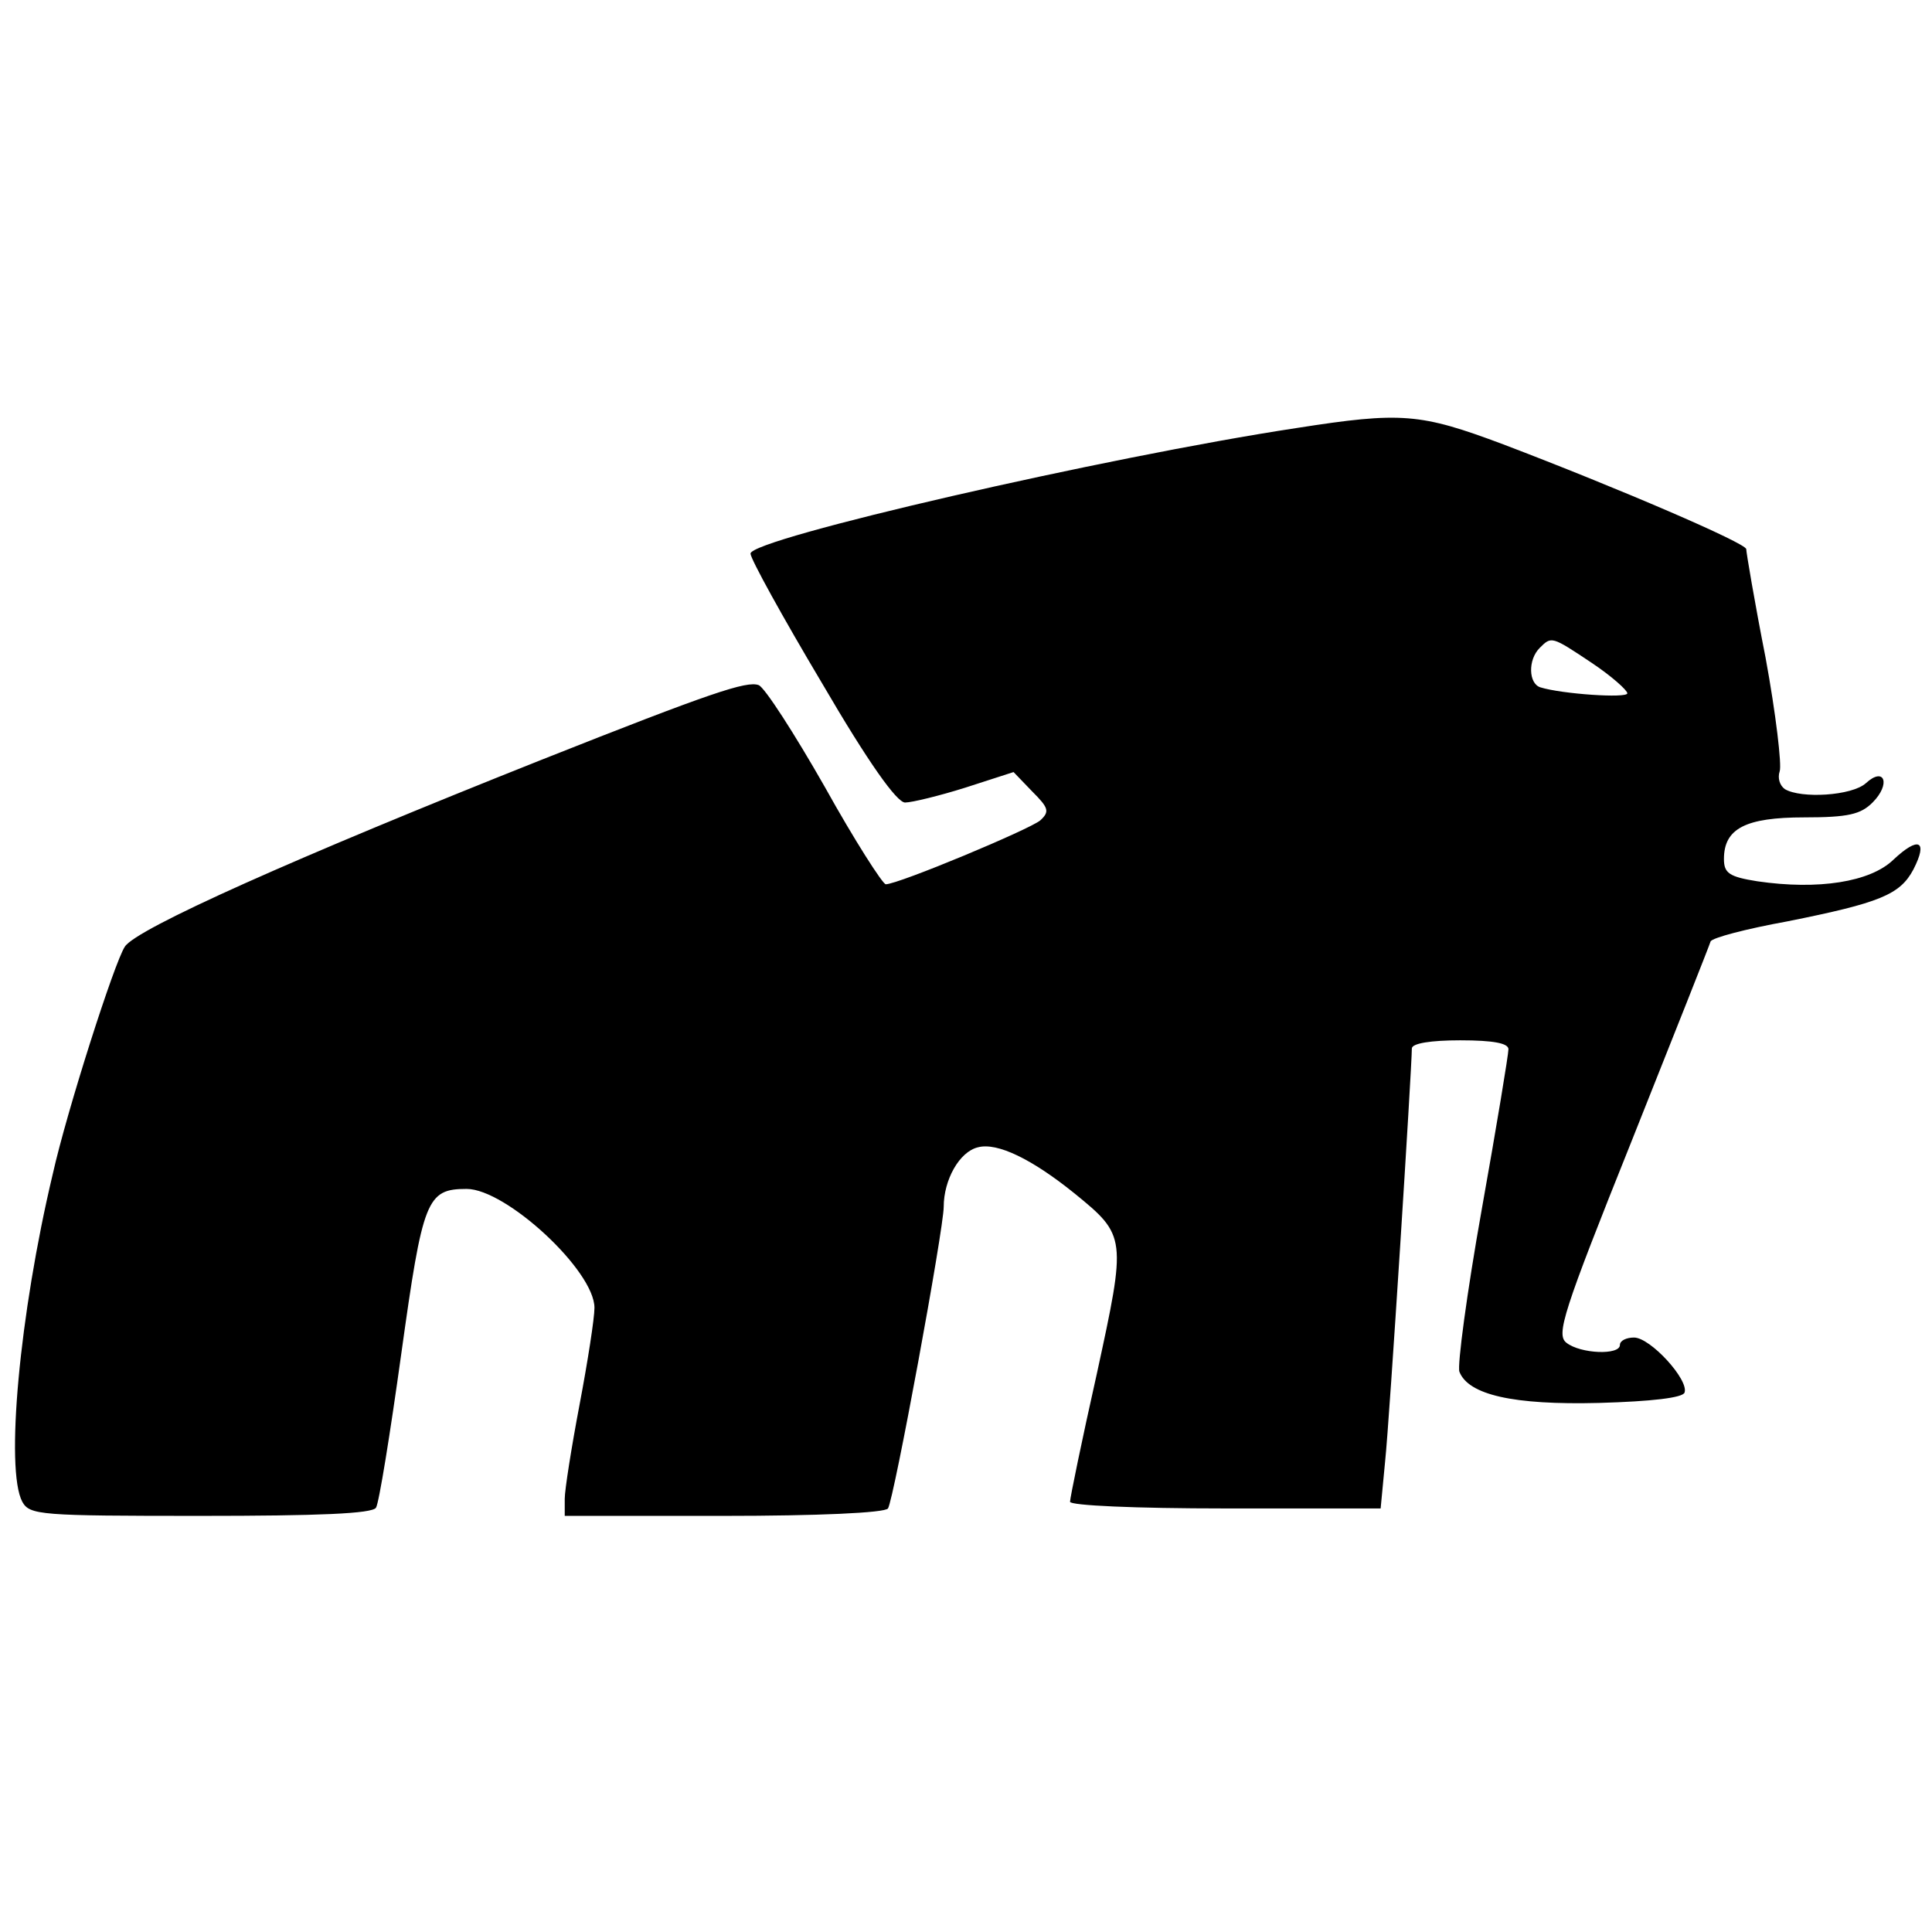
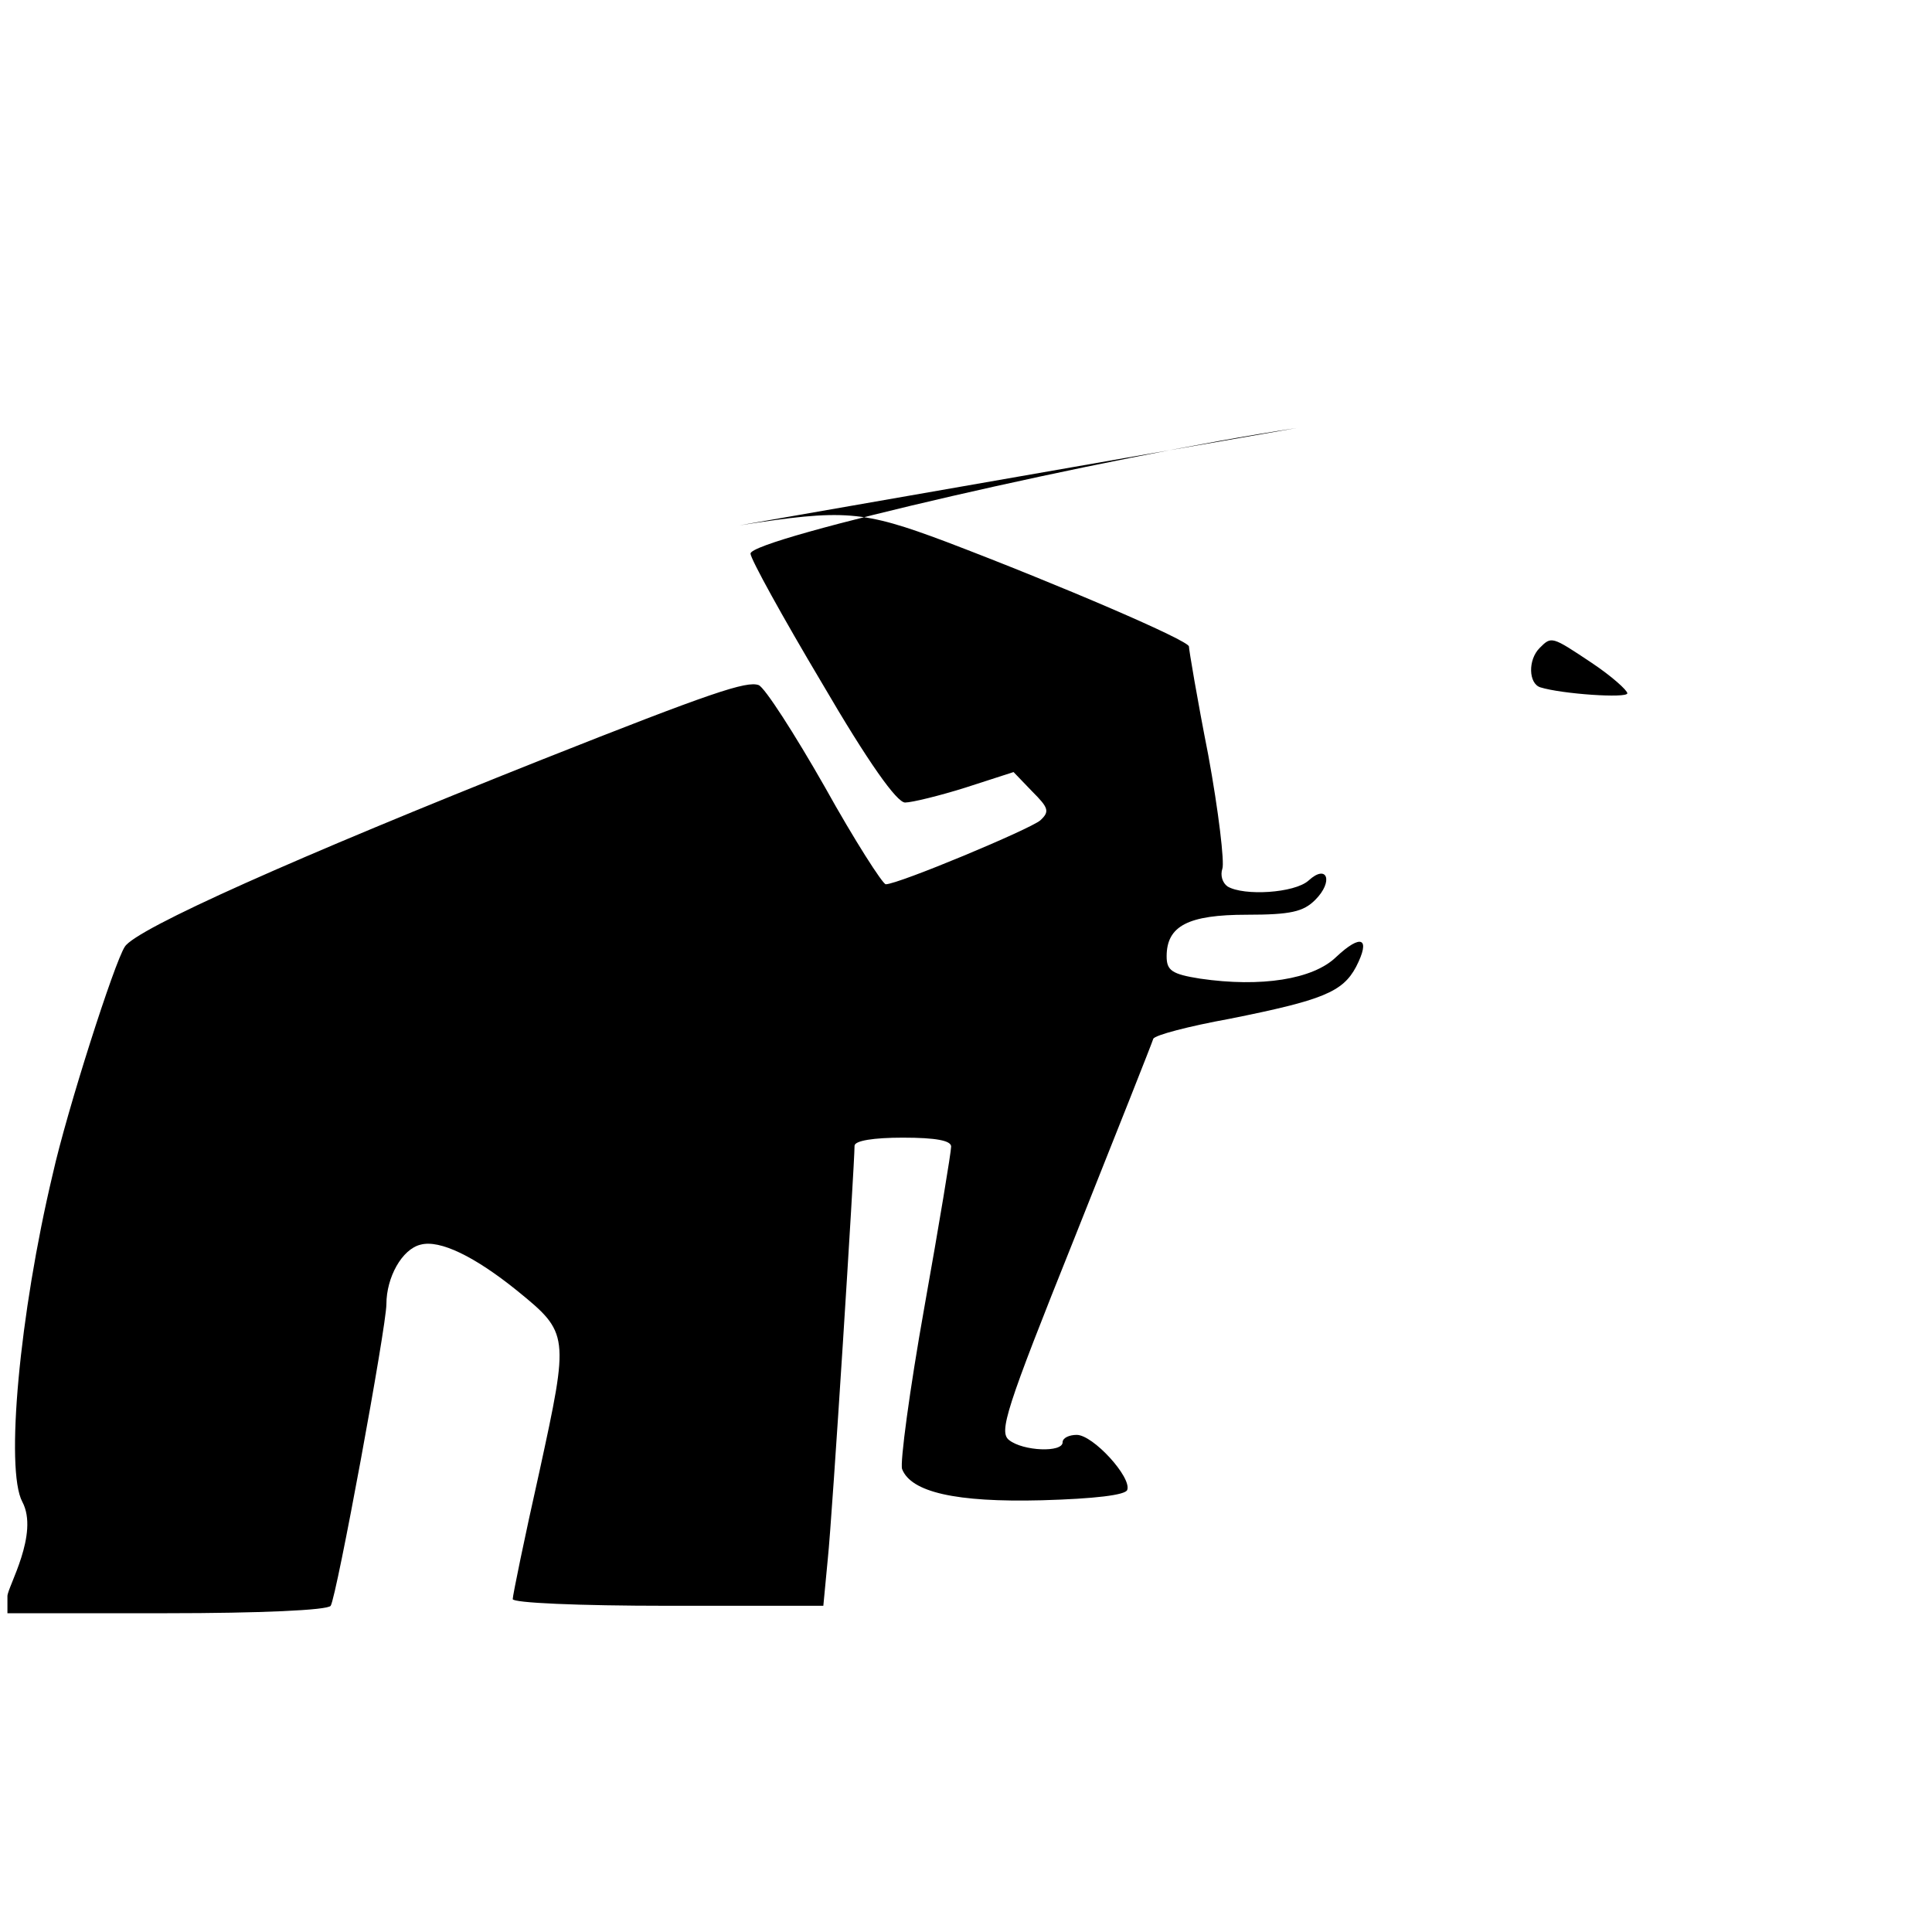
<svg xmlns="http://www.w3.org/2000/svg" version="1.0" width="260pt" height="260pt" viewBox="0 0 260 260">
  <g transform="translate(0,260) scale(0.1,-0.1)" fill="#000" stroke="none">
-     <path d="M1745 2024c-257-39-735-149-735-169 0-7 43-85 96-174 63-108 101-161 112-161 9 0 46 9 81 20l65 21 25-26c22-22 24-27 11-39-14-12-191-86-208-86-4 0-42 59-82 131-41 72-81 134-89 137-16 6-64-10-291-1e2-332-132-547-228-562-252-14-21-78-221-97-306C26 831 7 622 30 579c10-18 24-19 240-19 159 0 231 3 236 11 4 6 19 99 34 207 29 208 34 222 88 222 53 0 172-110 172-160 0-14-9-72-20-130s-20-115-20-127v-23h214c125 0 217 4 221 10 8 12 75 376 75 406 0 36 21 74 46 80 26 7 73-16 130-62 70-57 70-59 30-243-20-89-36-167-36-172s87-9 209-9h209l6 63c6 56 36 531 36 556 0 7 26 11 65 11 45 0 65-4 65-12 0-7-16-104-36-216s-33-210-30-218c12-31 72-45 188-42 71 2 113 7 115 14 6 17-46 74-68 74-10 0-19-4-19-10 0-14-53-12-72 3-14 11-5 40 88 272 57 143 105 264 106 268 2 5 48 17 103 27 125 25 152 36 170 70 20 39 7 45-27 13-31-30-101-41-183-29-38 6-45 11-45 30 0 41 29 56 108 56 59 0 76 4 92 20 25 25 16 49-9 26-19-17-87-21-109-8-7 5-10 15-7 24 3 8-5 77-19 153-15 76-26 142-26 146 0 8-172 82-327 141-112 42-137 44-278 22zm397-316c27-18 48-37 48-41 0-7-88-1-117 8-16 5-17 37-1 53s16 16 70-20z" />
+     <path d="M1745 2024c-257-39-735-149-735-169 0-7 43-85 96-174 63-108 101-161 112-161 9 0 46 9 81 20l65 21 25-26c22-22 24-27 11-39-14-12-191-86-208-86-4 0-42 59-82 131-41 72-81 134-89 137-16 6-64-10-291-1e2-332-132-547-228-562-252-14-21-78-221-97-306C26 831 7 622 30 579s-20-115-20-127v-23h214c125 0 217 4 221 10 8 12 75 376 75 406 0 36 21 74 46 80 26 7 73-16 130-62 70-57 70-59 30-243-20-89-36-167-36-172s87-9 209-9h209l6 63c6 56 36 531 36 556 0 7 26 11 65 11 45 0 65-4 65-12 0-7-16-104-36-216s-33-210-30-218c12-31 72-45 188-42 71 2 113 7 115 14 6 17-46 74-68 74-10 0-19-4-19-10 0-14-53-12-72 3-14 11-5 40 88 272 57 143 105 264 106 268 2 5 48 17 103 27 125 25 152 36 170 70 20 39 7 45-27 13-31-30-101-41-183-29-38 6-45 11-45 30 0 41 29 56 108 56 59 0 76 4 92 20 25 25 16 49-9 26-19-17-87-21-109-8-7 5-10 15-7 24 3 8-5 77-19 153-15 76-26 142-26 146 0 8-172 82-327 141-112 42-137 44-278 22zm397-316c27-18 48-37 48-41 0-7-88-1-117 8-16 5-17 37-1 53s16 16 70-20z" />
  </g>
</svg>